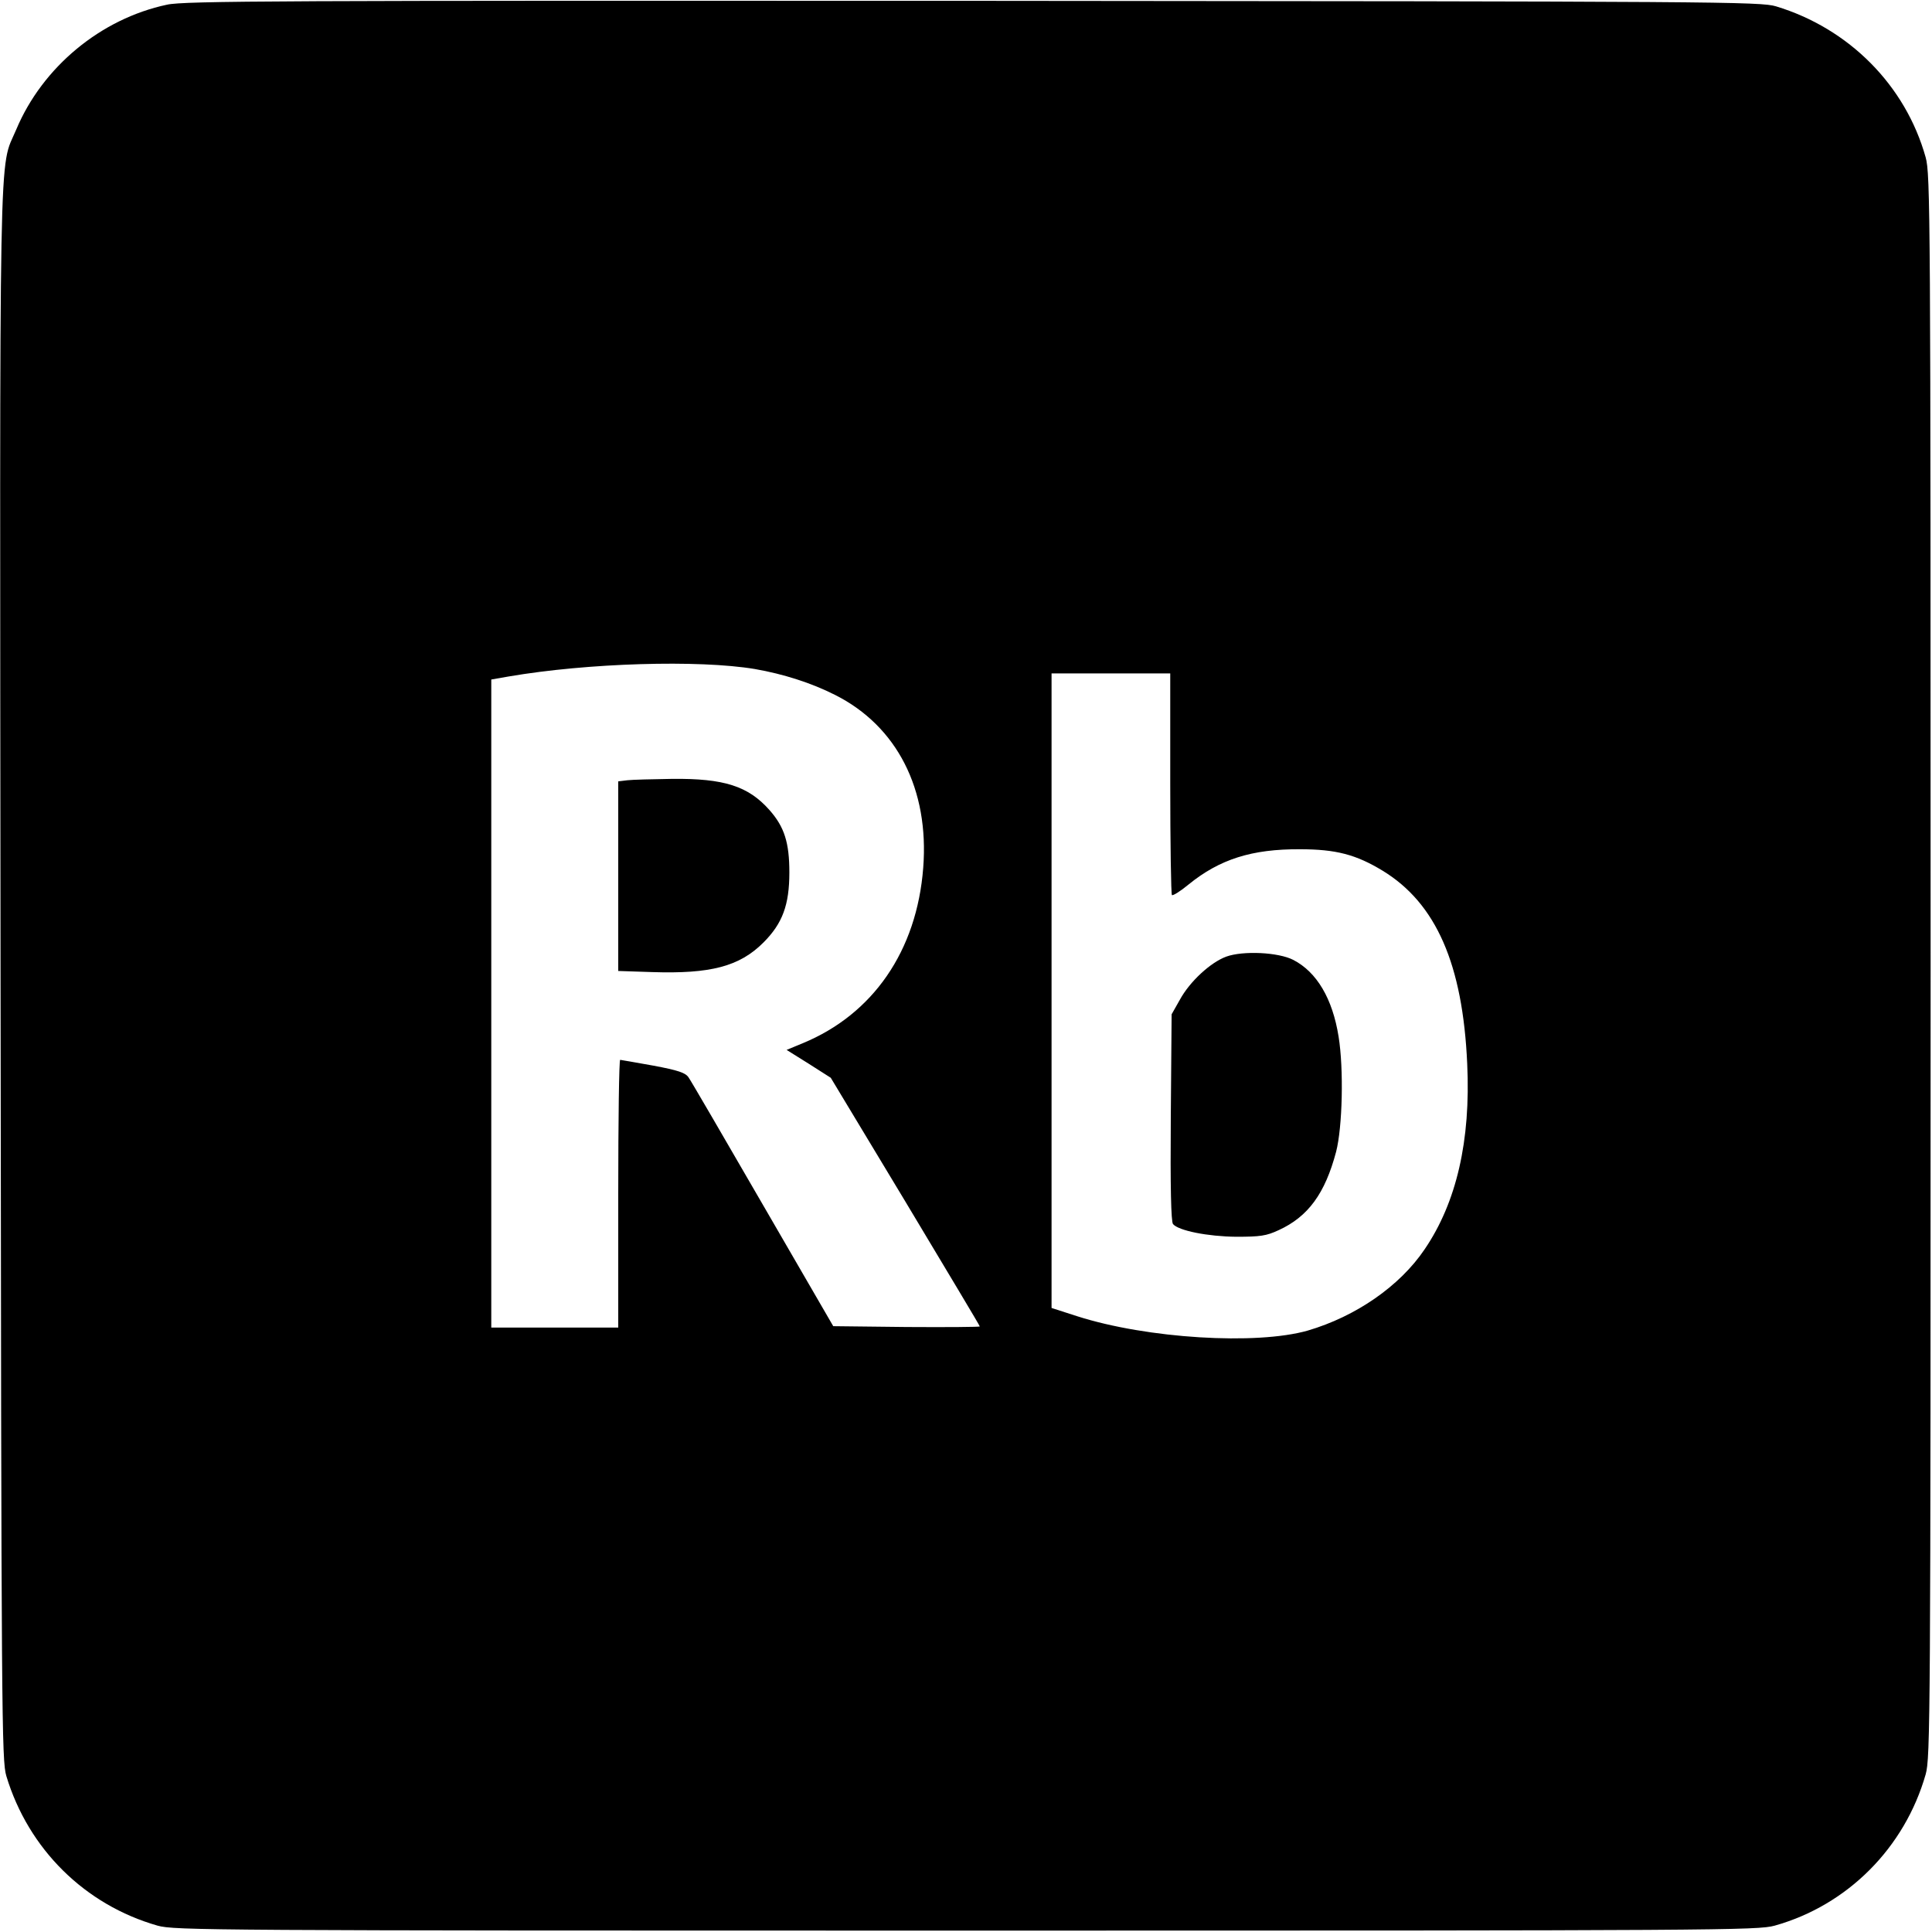
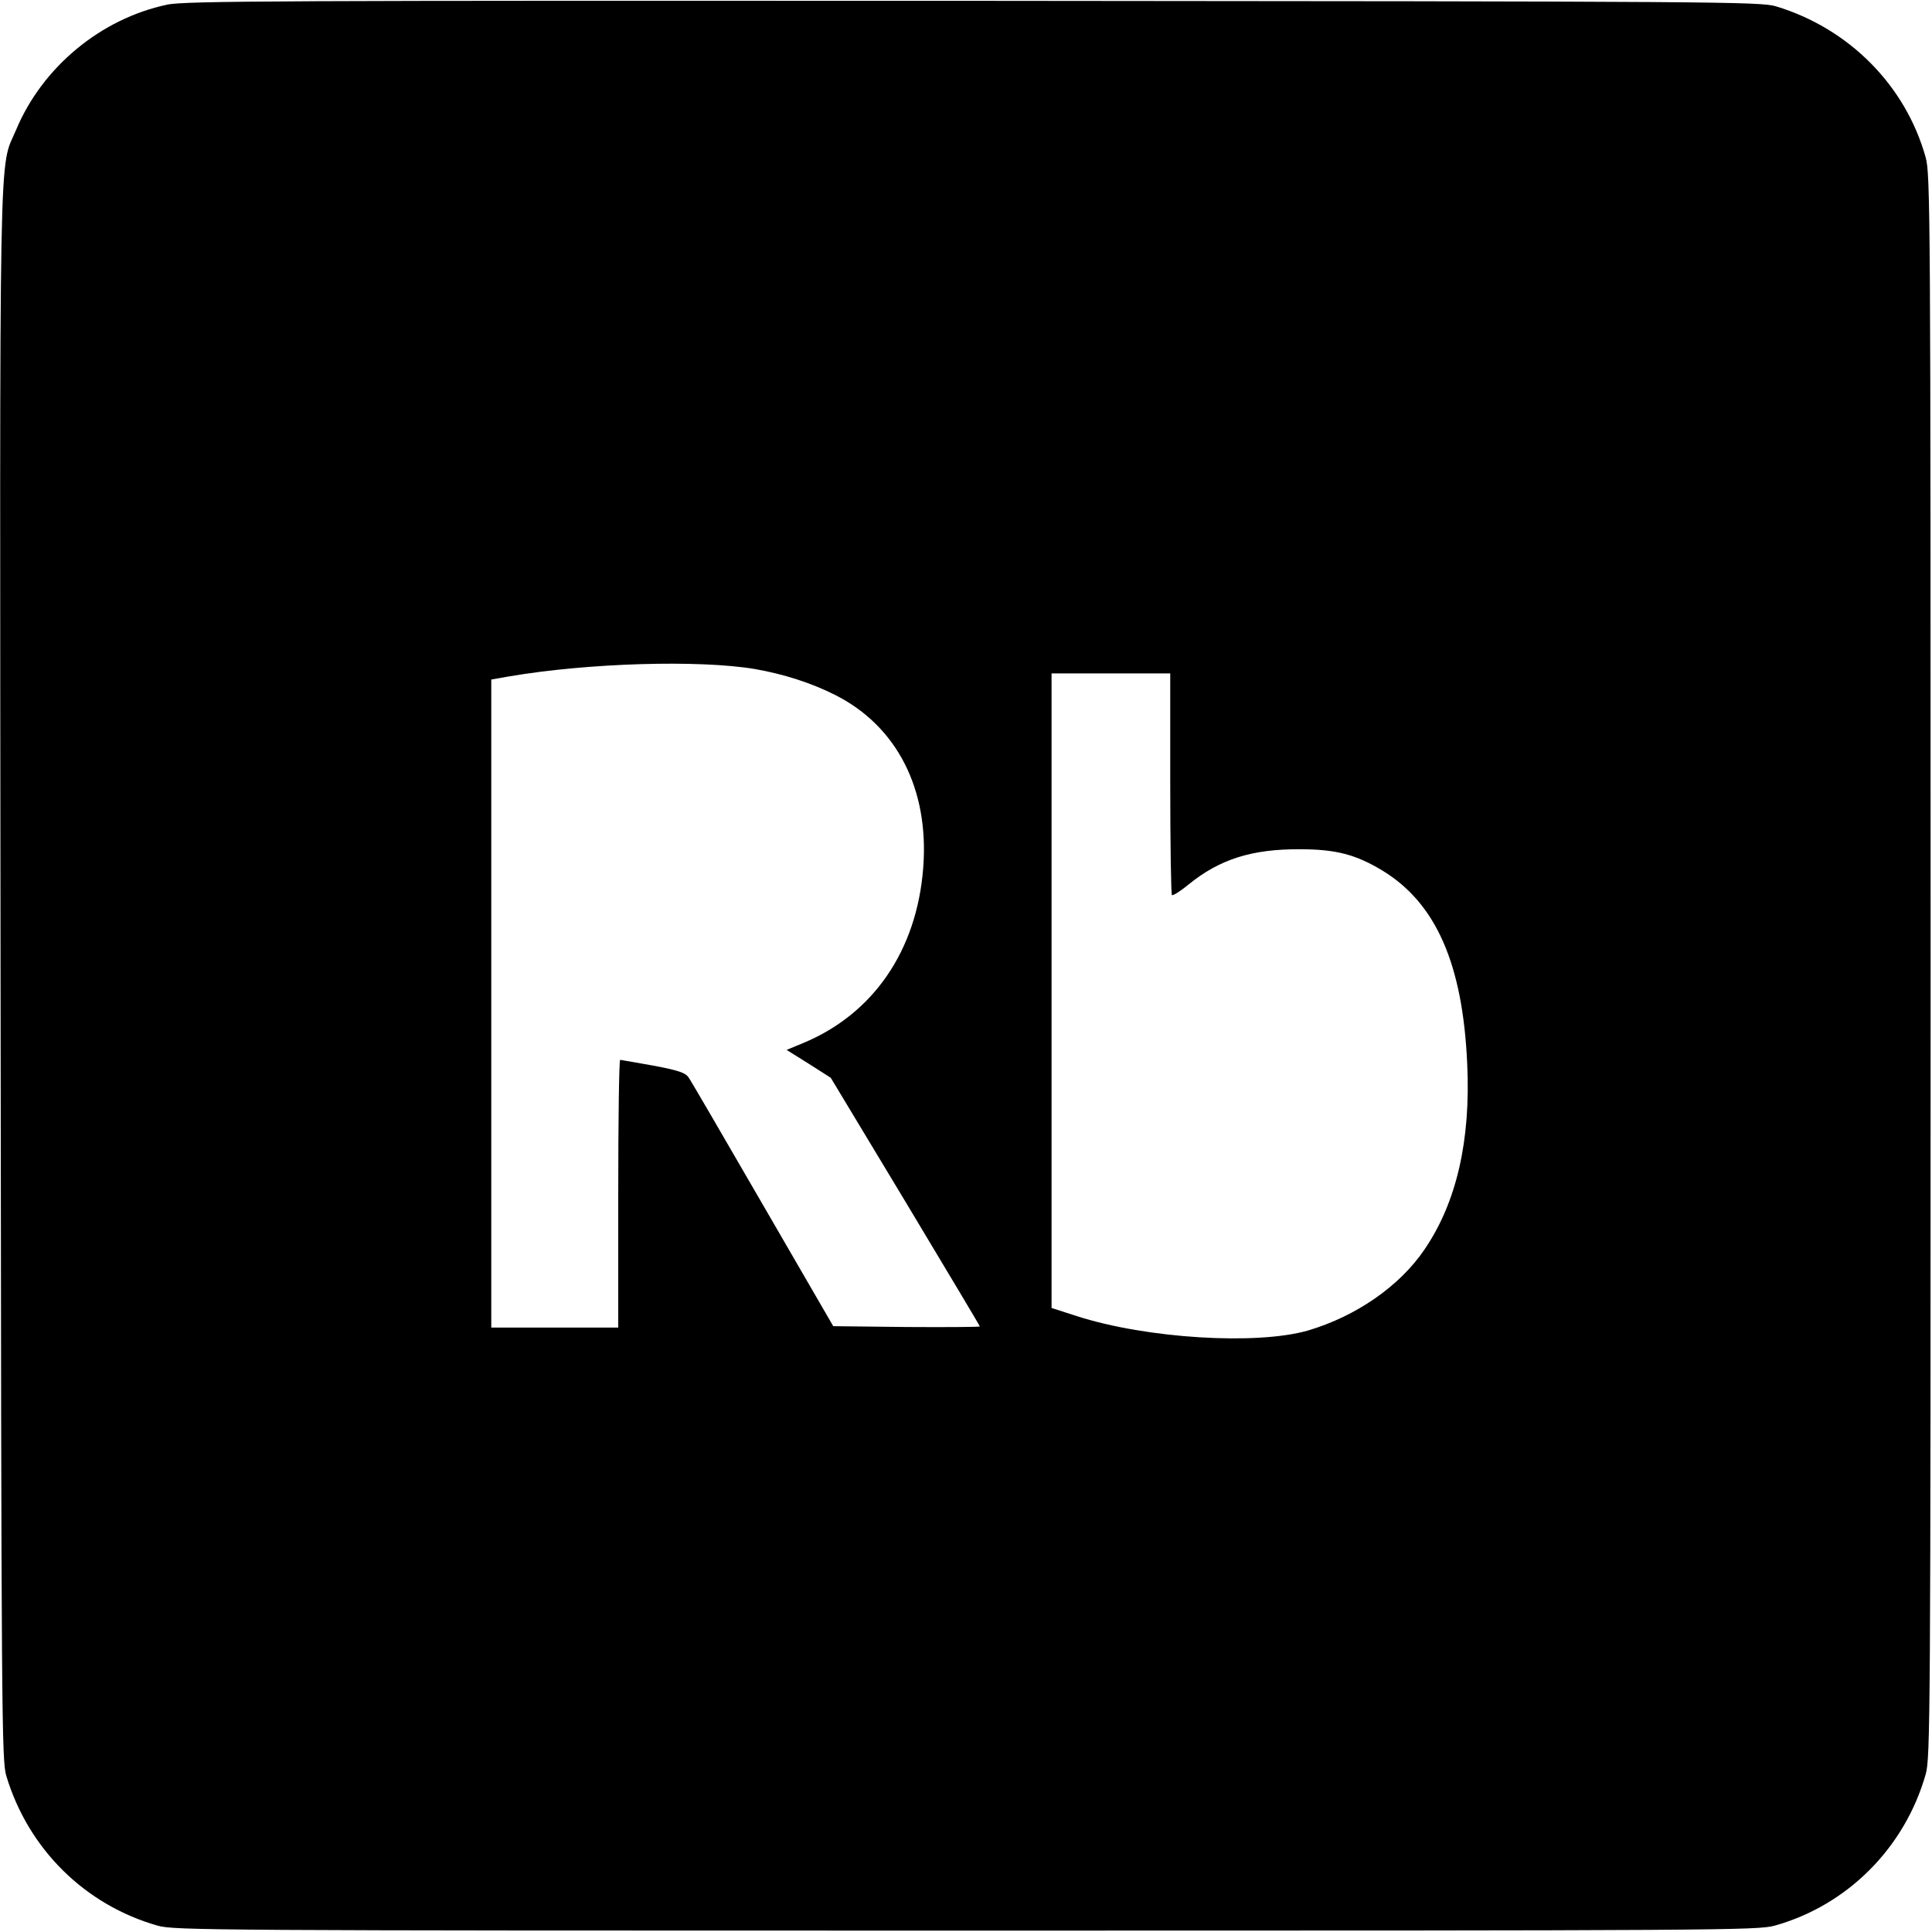
<svg xmlns="http://www.w3.org/2000/svg" height="700pt" preserveAspectRatio="xMidYMid meet" version="1.0" viewBox="0 0 700 700" width="700pt">
  <g fill="#000000" stroke="none" transform="translate(0,700) scale(0.1,-0.1)">
    <path d="M605 6983 c-240 -51 -451 -226 -546 -452 -64 -152 -60 60 -57 -3066 3 -2706 4 -2843 21 -2900 80 -265 285 -467 548 -542 61 -17 185 -18 2929 -18 2742 0 2868 1 2930 18 264 74 471 282 547 548 17 61 18 185 18 2929 0 2742 -1 2868 -18 2930 -73 261 -278 467 -542 547 -57 17 -193 18 -2910 20 -2503 1 -2859 0 -2920 -14z m2130 -2407 c103 -18 204 -50 291 -94 224 -113 341 -342 319 -626 -23 -301 -182 -531 -437 -636 l-58 -24 80 -50 80 -51 270 -448 c148 -247 270 -450 270 -453 0 -2 -120 -3 -266 -2 l-265 3 -255 440 c-140 242 -261 450 -269 461 -11 17 -37 26 -128 43 -63 11 -117 21 -120 21 -4 0 -7 -218 -7 -485 l0 -485 -230 0 -230 0 0 1174 0 1174 63 11 c286 49 688 61 892 27z m1505 -414 c0 -219 3 -401 6 -405 4 -3 31 14 60 38 113 92 230 129 404 128 130 0 203 -19 300 -78 193 -118 290 -338 306 -700 13 -278 -39 -502 -154 -671 -90 -134 -250 -244 -424 -295 -186 -53 -582 -29 -835 52 l-93 30 0 1149 0 1150 215 0 215 0 0 -398z" />
-     <path d="M2273 4173 l-33 -4 0 -343 0 -344 122 -4 c212 -7 317 20 404 107 69 69 94 136 94 254 0 108 -18 165 -72 226 -77 87 -165 115 -353 113 -71 -1 -145 -3 -162 -5z" />
-     <path d="M4443 3534 c-57 -21 -132 -90 -168 -156 l-30 -53 -3 -373 c-2 -254 1 -378 8 -387 20 -24 126 -45 229 -46 87 0 109 3 154 24 107 49 168 133 208 284 23 89 28 300 9 417 -22 138 -79 234 -164 278 -54 28 -182 34 -243 12z" />
  </g>
</svg>